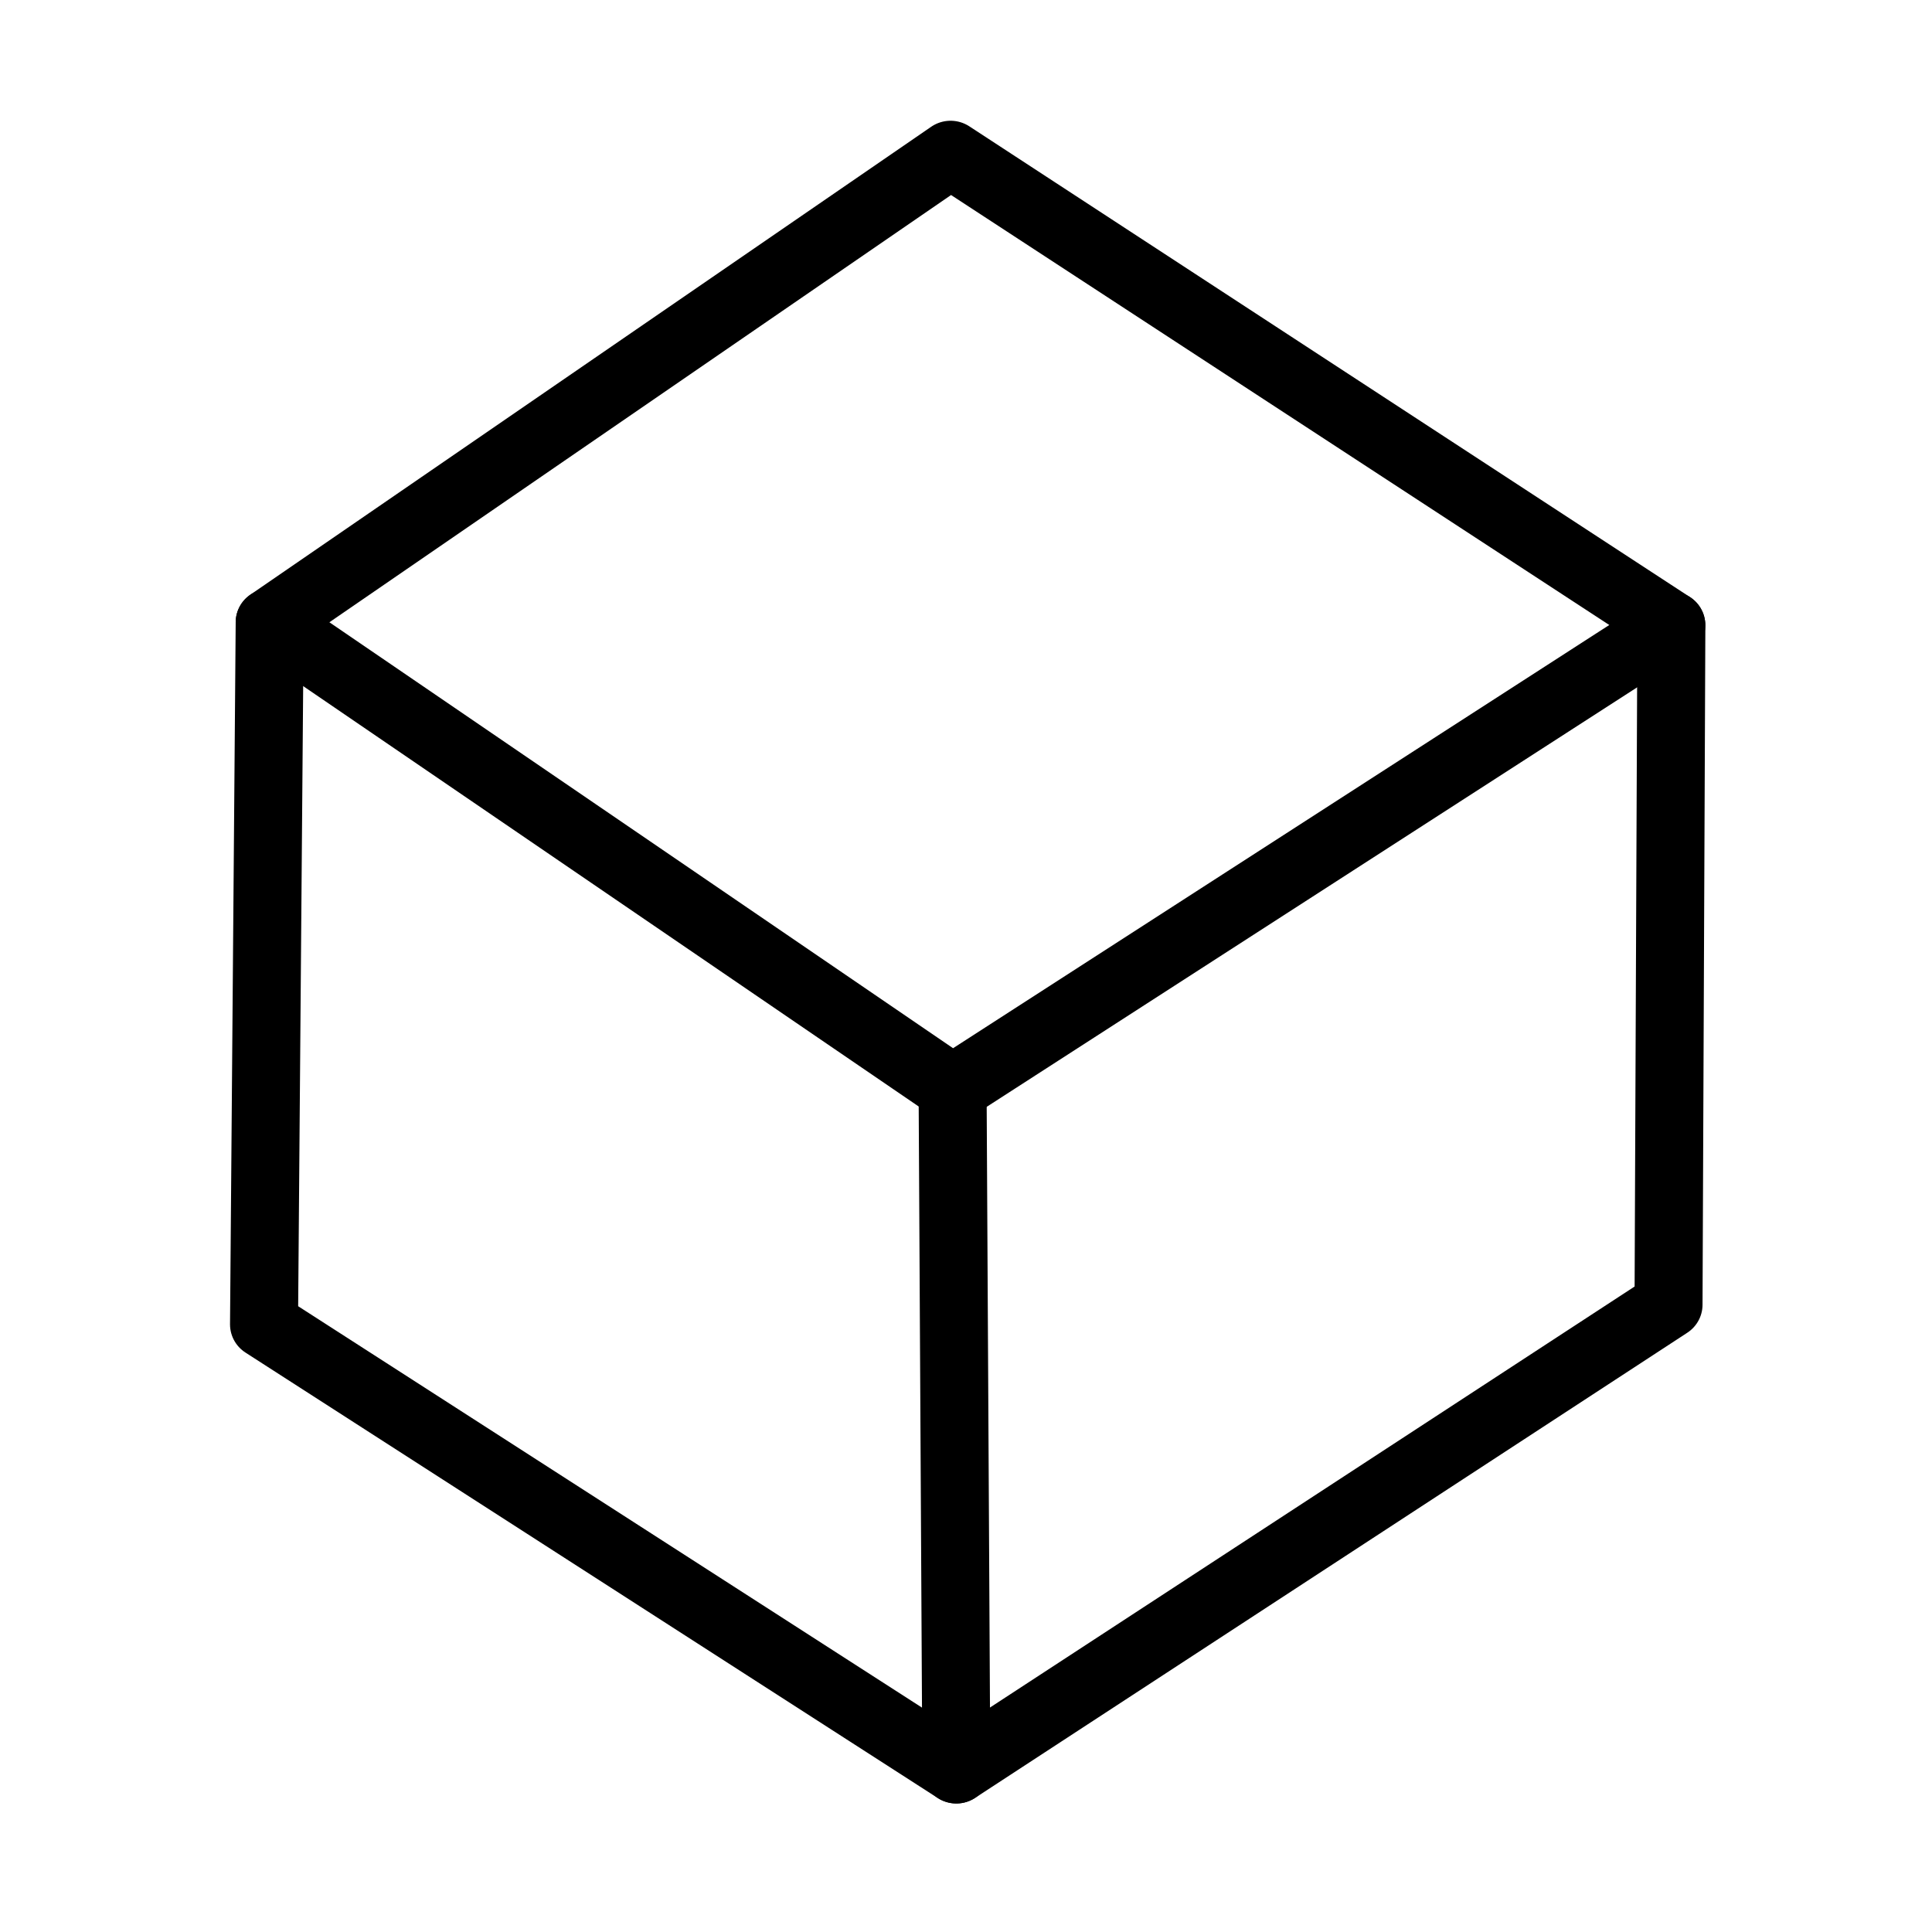
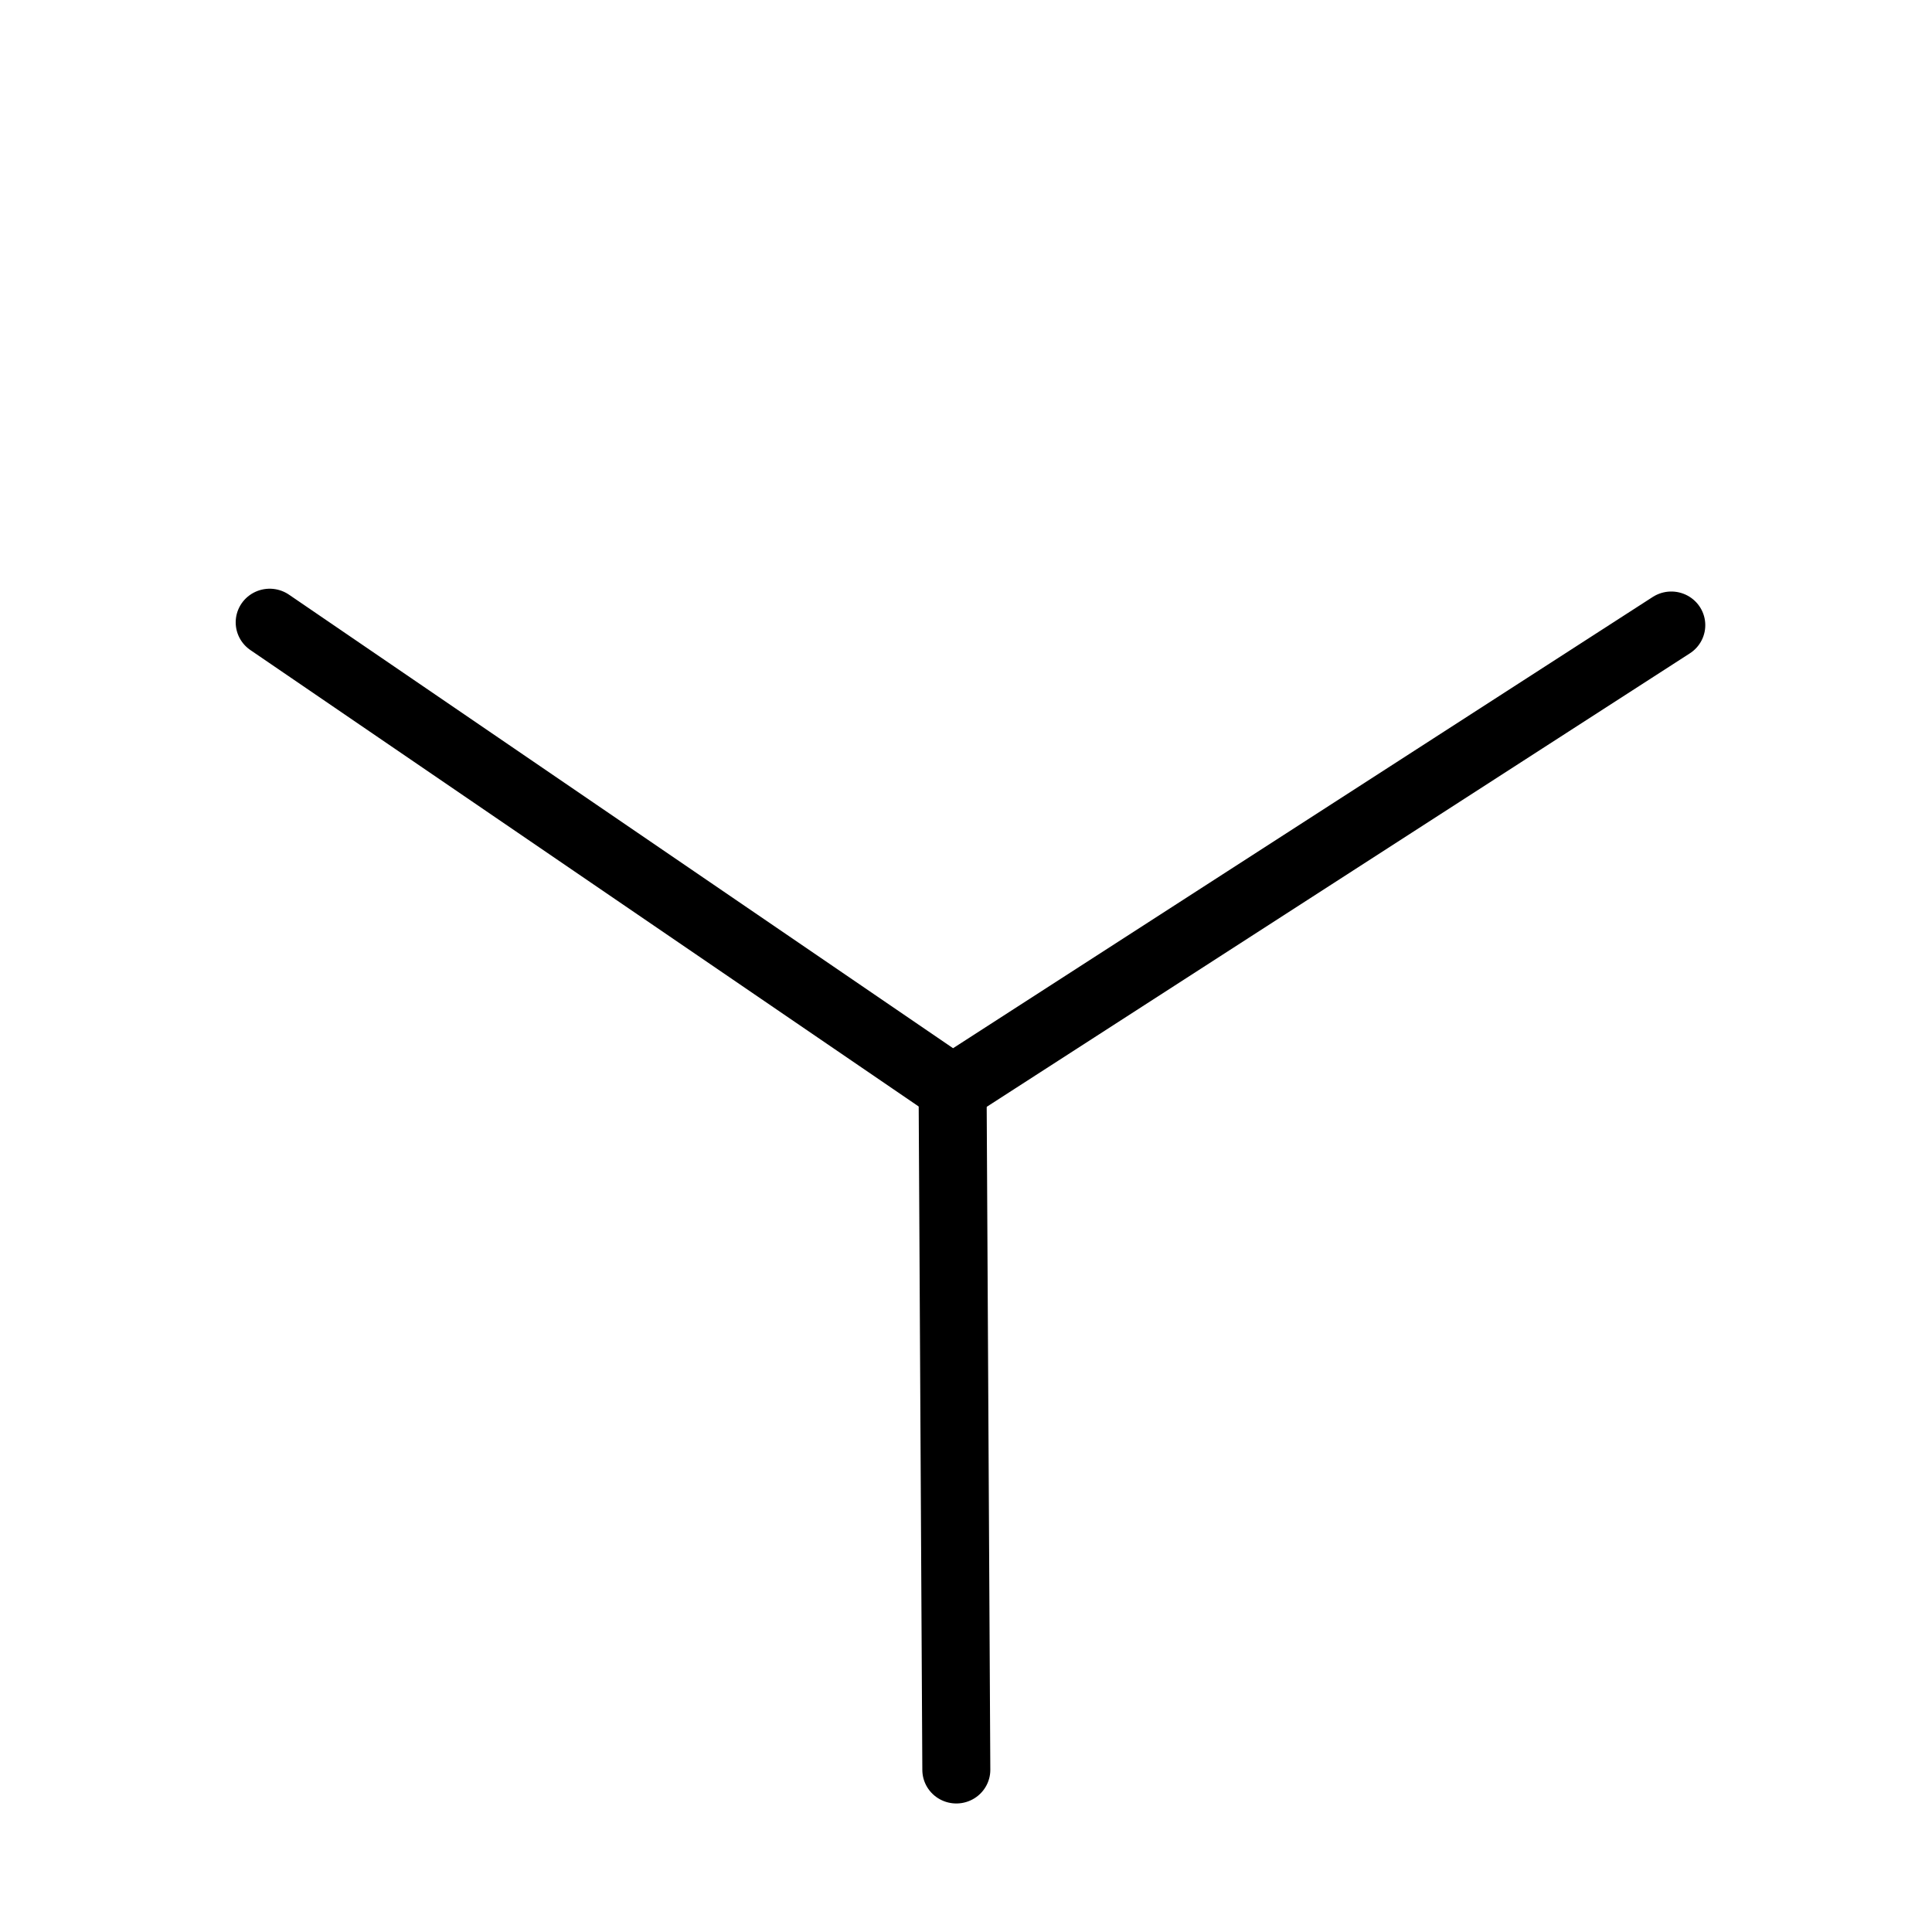
<svg xmlns="http://www.w3.org/2000/svg" xmlns:ns1="http://www.inkscape.org/namespaces/inkscape" xmlns:ns2="http://sodipodi.sourceforge.net/DTD/sodipodi-0.dtd" width="200" height="200" viewBox="0 0 52.917 52.917" version="1.1" id="svg8" ns1:version="0.92.5 (2060ec1f9f, 2020-04-08)" ns2:docname="cad_icon.svg">
  <defs id="defs2" />
  <ns2:namedview id="base" pagecolor="#ffffff" bordercolor="#666666" borderopacity="1.0" ns1:pageopacity="0.0" ns1:pageshadow="2" ns1:zoom="3.9867189" ns1:cx="79.14641" ns1:cy="86.651437" ns1:document-units="mm" ns1:current-layer="layer1" showgrid="false" fit-margin-top="0" fit-margin-left="0" fit-margin-right="0" fit-margin-bottom="0" ns1:window-width="1920" ns1:window-height="1011" ns1:window-x="-9" ns1:window-y="-9" ns1:window-maximized="1" units="px" />
  <g ns1:label="レイヤー 1" ns1:groupmode="layer" id="layer1" transform="translate(159.796,-182.383)">
    <g id="g825" style="fill:none;stroke:#000000;stroke-width:0.84;stroke-linecap:round;stroke-linejoin:round;stroke-miterlimit:4;stroke-dasharray:none" transform="matrix(2.217,0,0,2.194,127.161,-251.304)">
-       <path ns2:nodetypes="ccccccc" ns1:connector-curvature="0" id="path816" d="m -126.103,205.439 -0.07,8.764 8.553,5.561 8.799,-5.807 0.035,-8.482 -8.905,-5.878 z" style="fill:none;stroke:#000000;stroke-width:0.84;stroke-linecap:round;stroke-linejoin:round;stroke-miterlimit:4;stroke-dasharray:none;stroke-opacity:1" />
      <path ns1:connector-curvature="0" id="path818" d="m -126.103,205.439 8.436,5.822 8.88,-5.787" style="fill:none;stroke:#000000;stroke-width:0.84;stroke-linecap:round;stroke-linejoin:round;stroke-miterlimit:4;stroke-dasharray:none;stroke-opacity:1" ns2:nodetypes="ccc" />
      <path ns1:connector-curvature="0" id="path820" d="m -117.666,211.261 0.046,8.503" style="fill:none;stroke:#000000;stroke-width:0.84;stroke-linecap:round;stroke-linejoin:round;stroke-miterlimit:4;stroke-dasharray:none;stroke-opacity:1" ns2:nodetypes="cc" />
    </g>
  </g>
</svg>